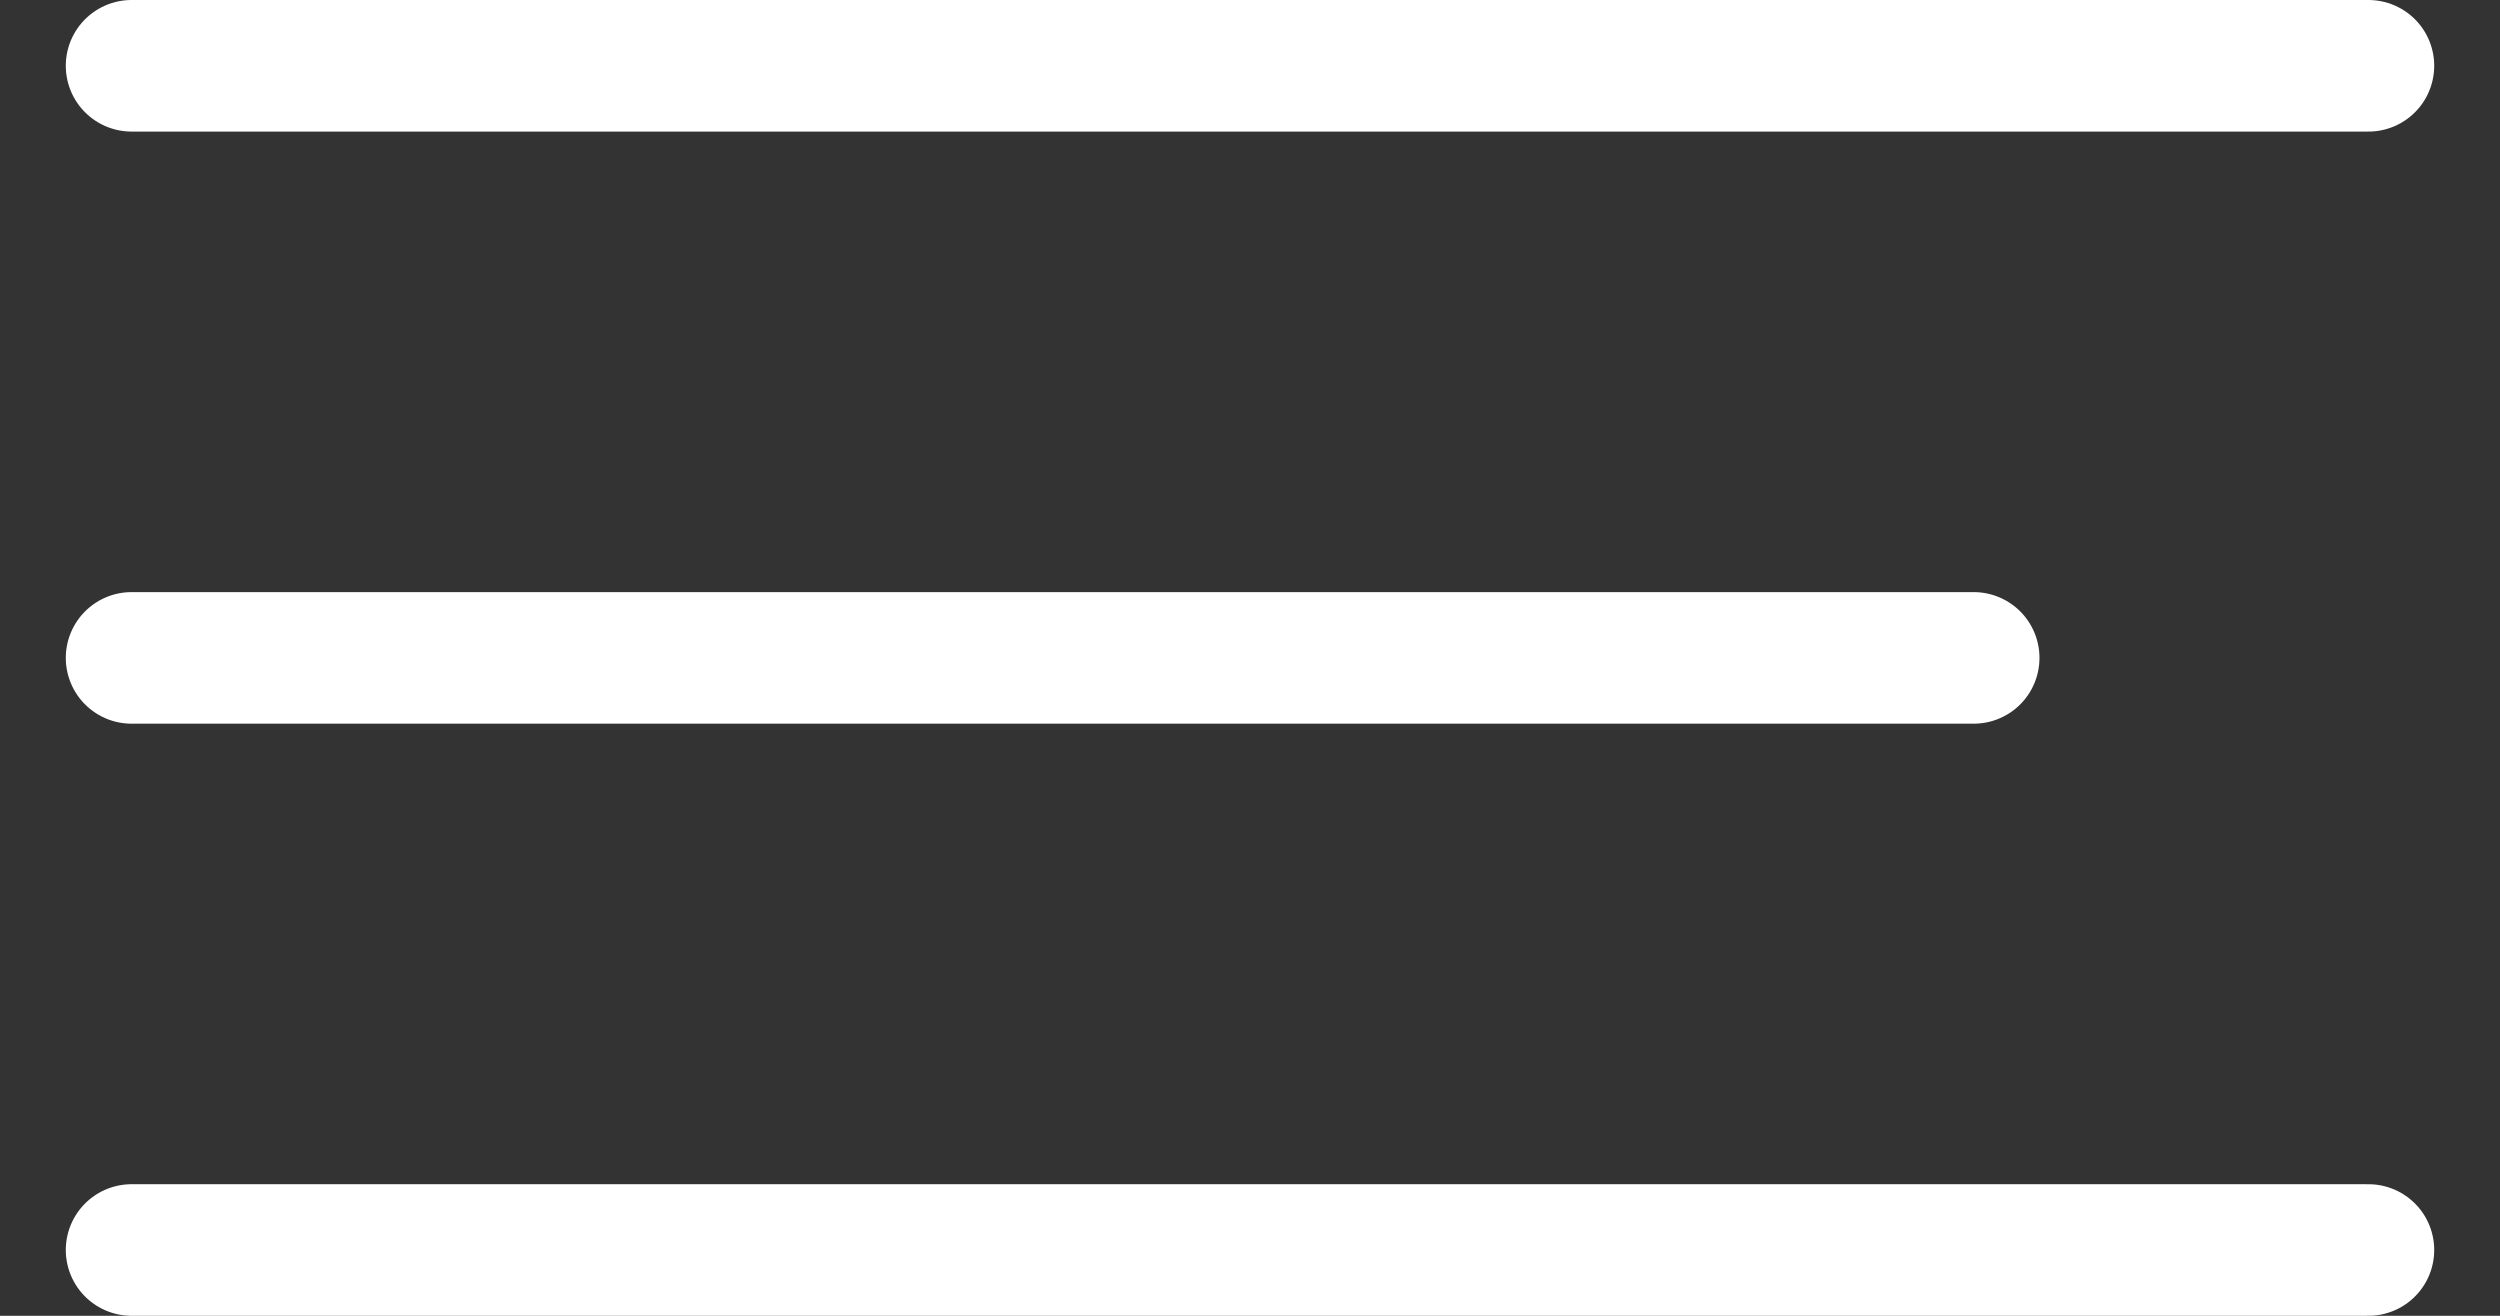
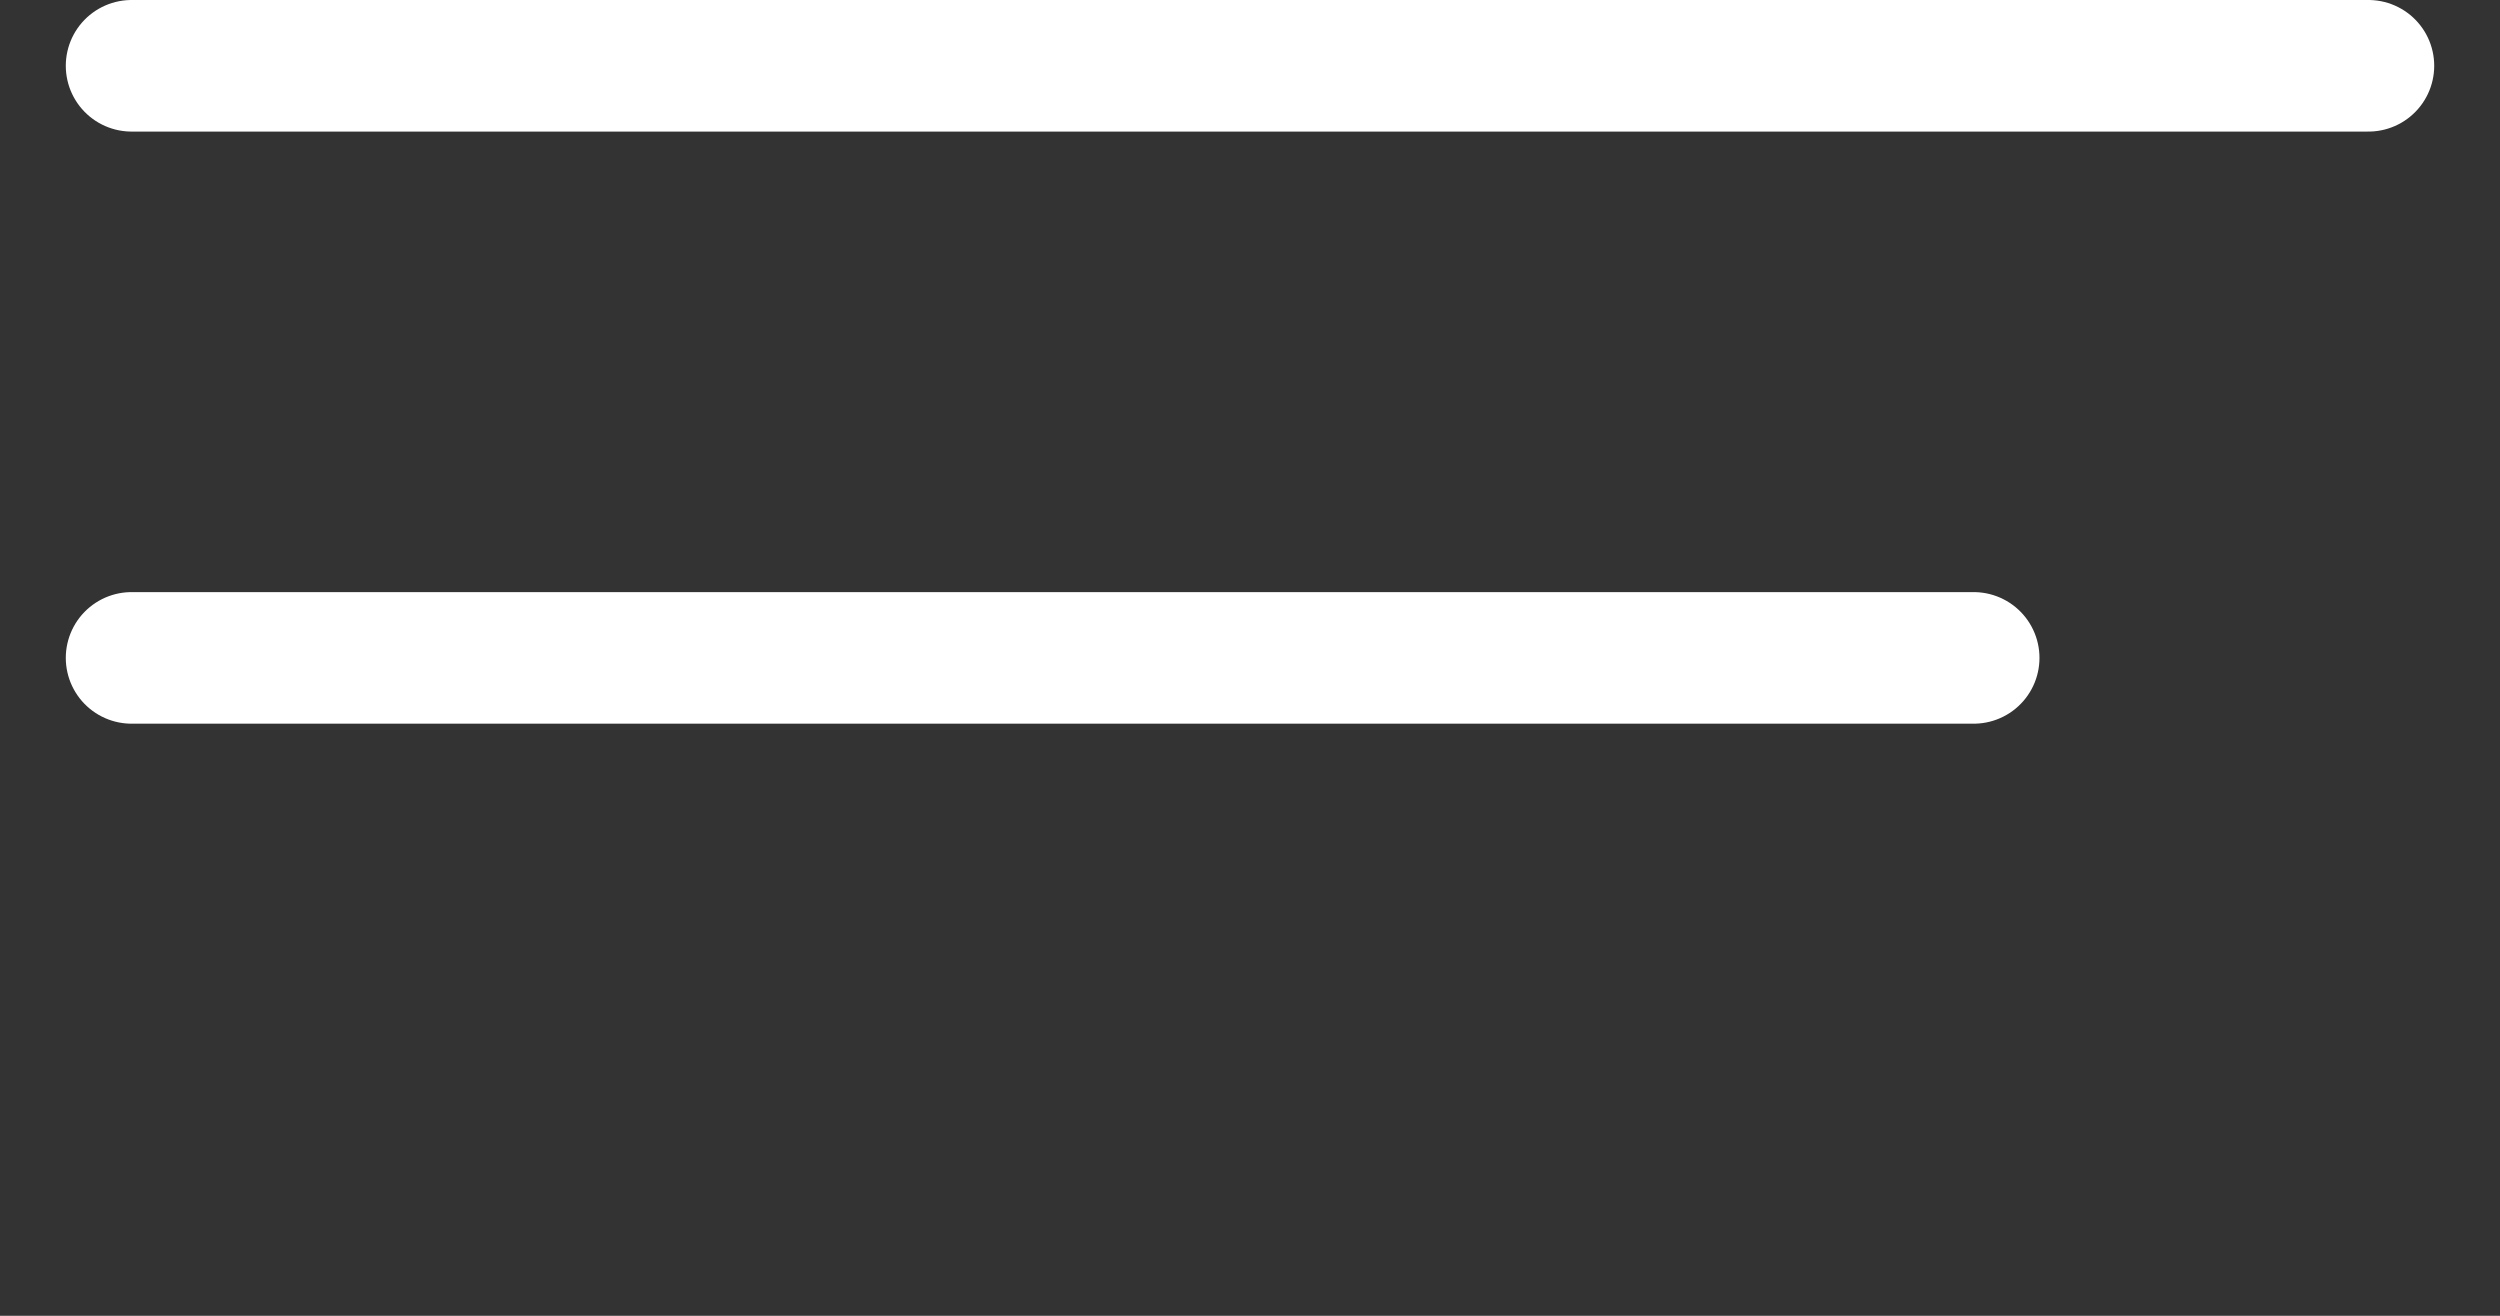
<svg xmlns="http://www.w3.org/2000/svg" width="19" height="10" viewBox="0 0 19 10" fill="none">
  <rect x="0" y="0" width="19" height="10" fill="#333333" stroke="none" />
-   <path d="M1 0.5H18M1 5H15M1 9.5H18" stroke="white" stroke-linecap="round" />
+   <path d="M1 0.5H18M1 5H15M1 9.5" stroke="white" stroke-linecap="round" />
</svg>